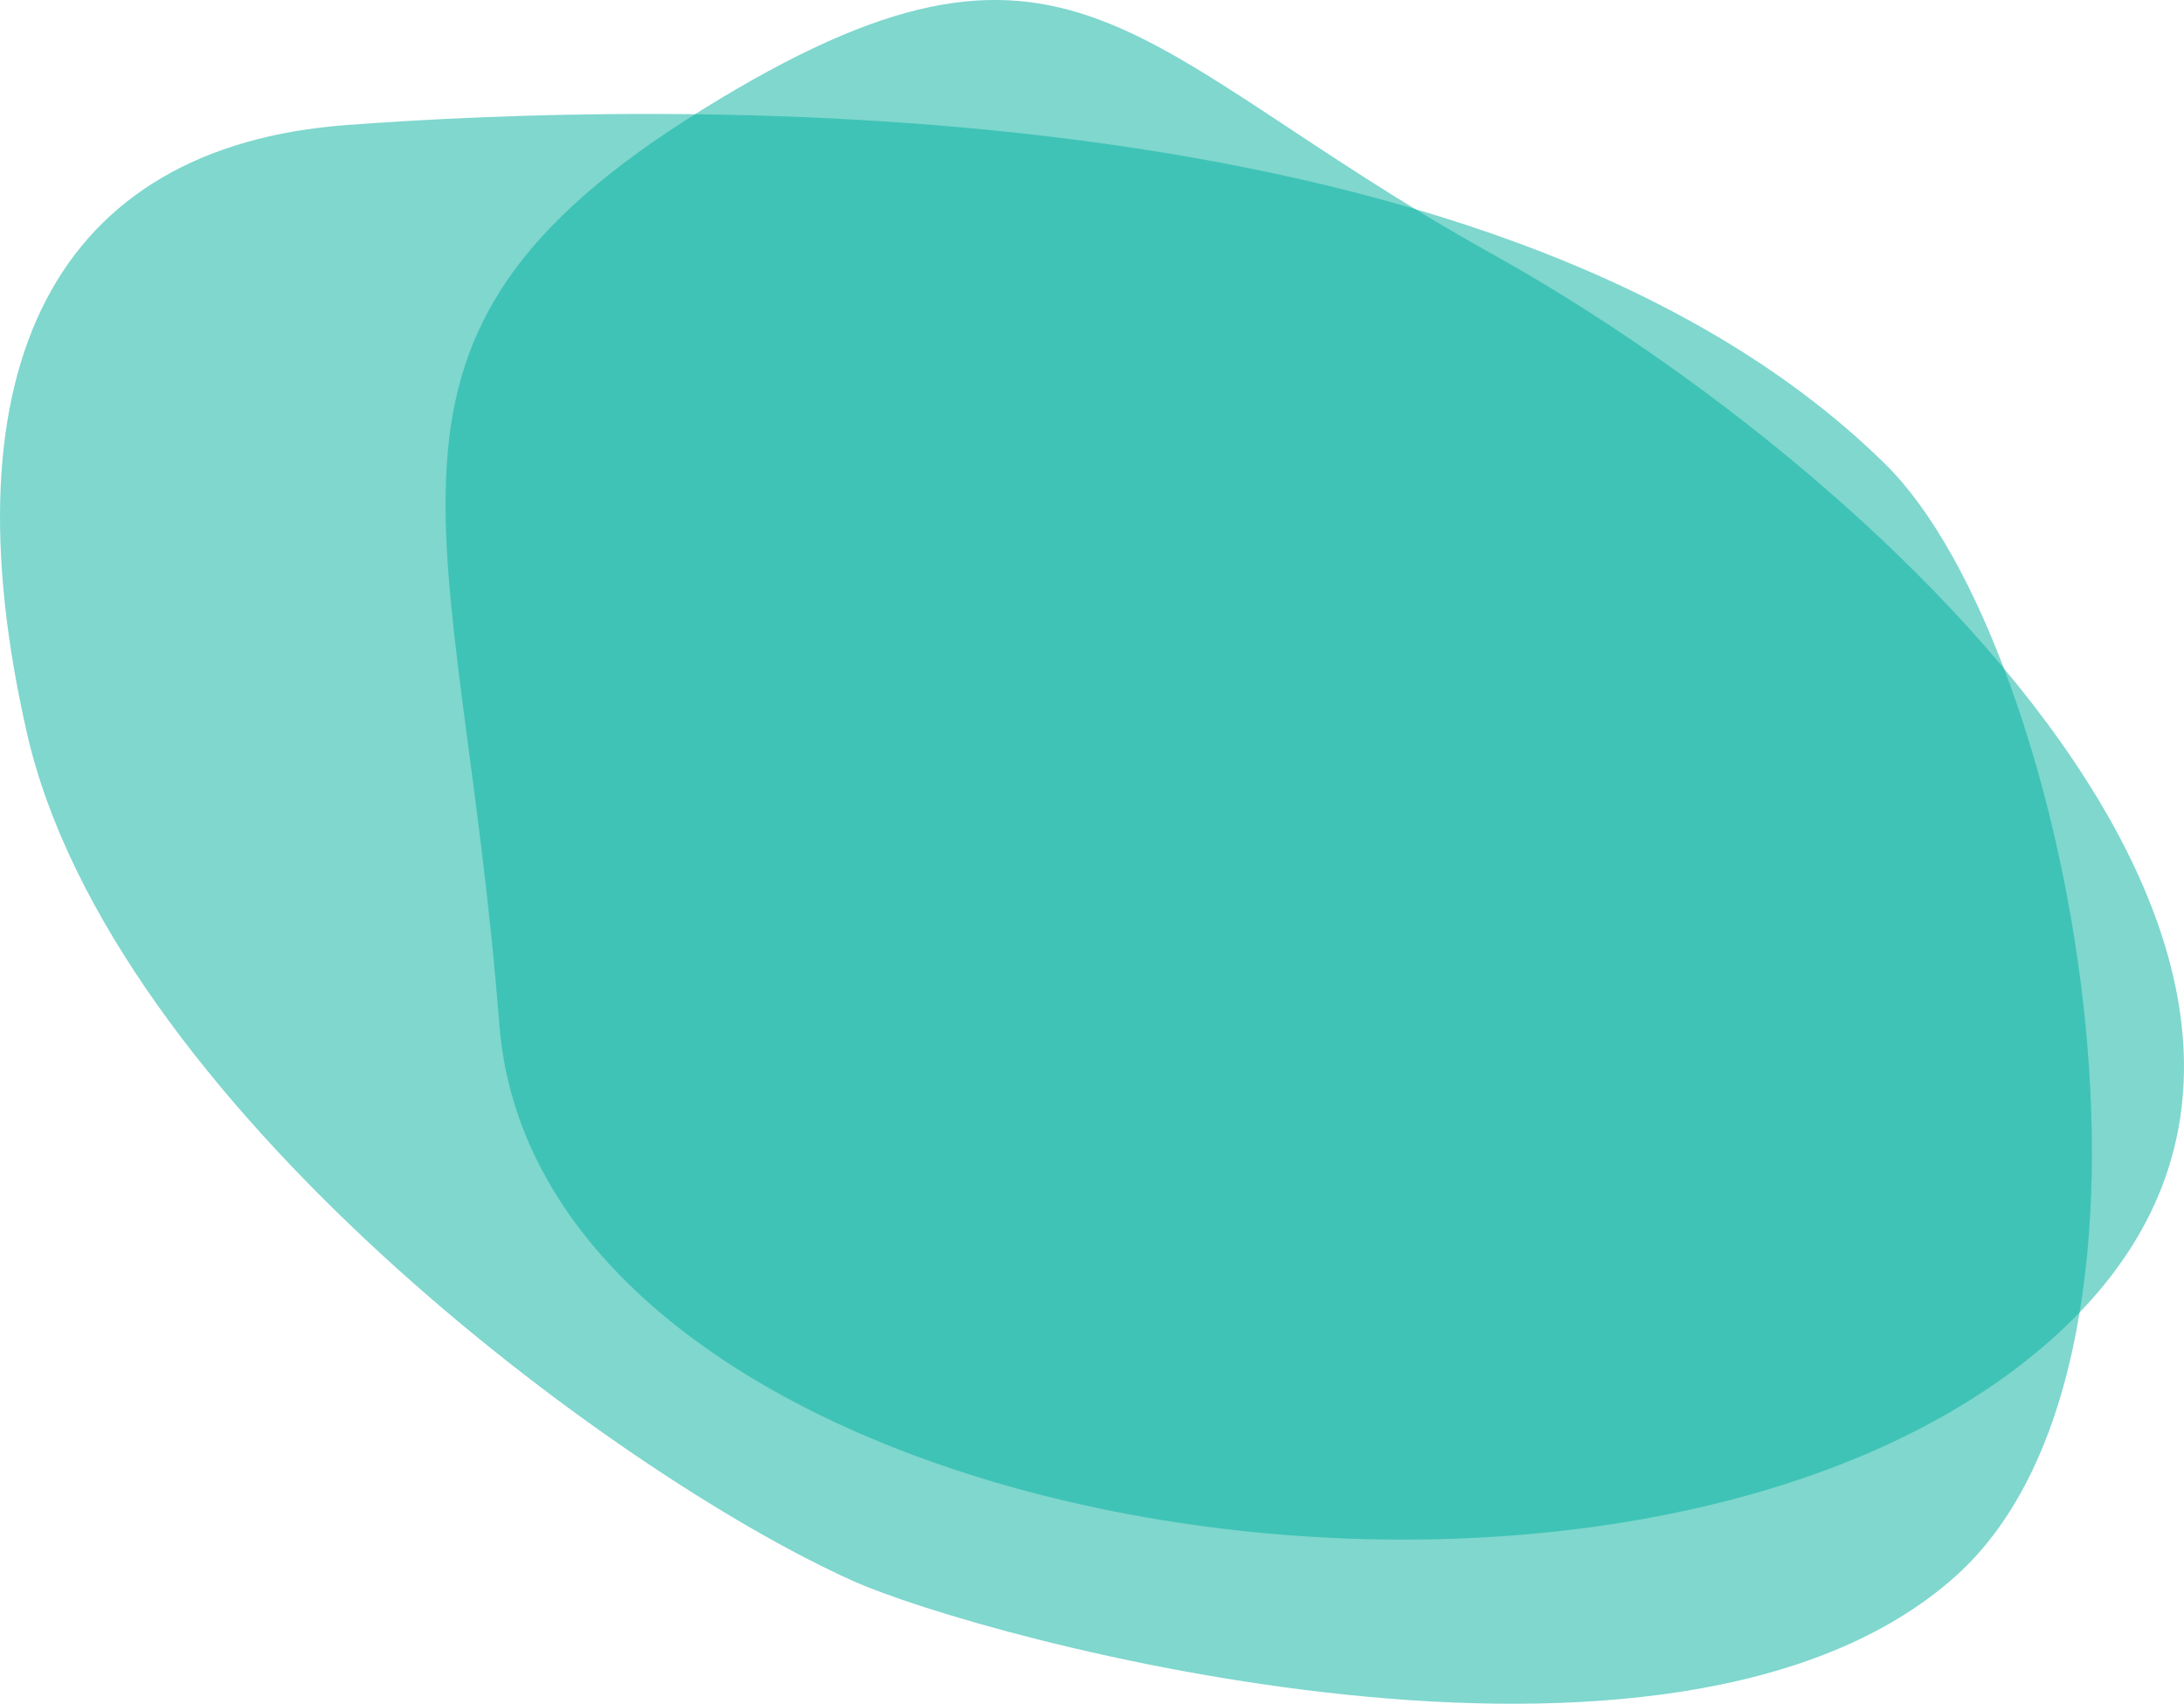
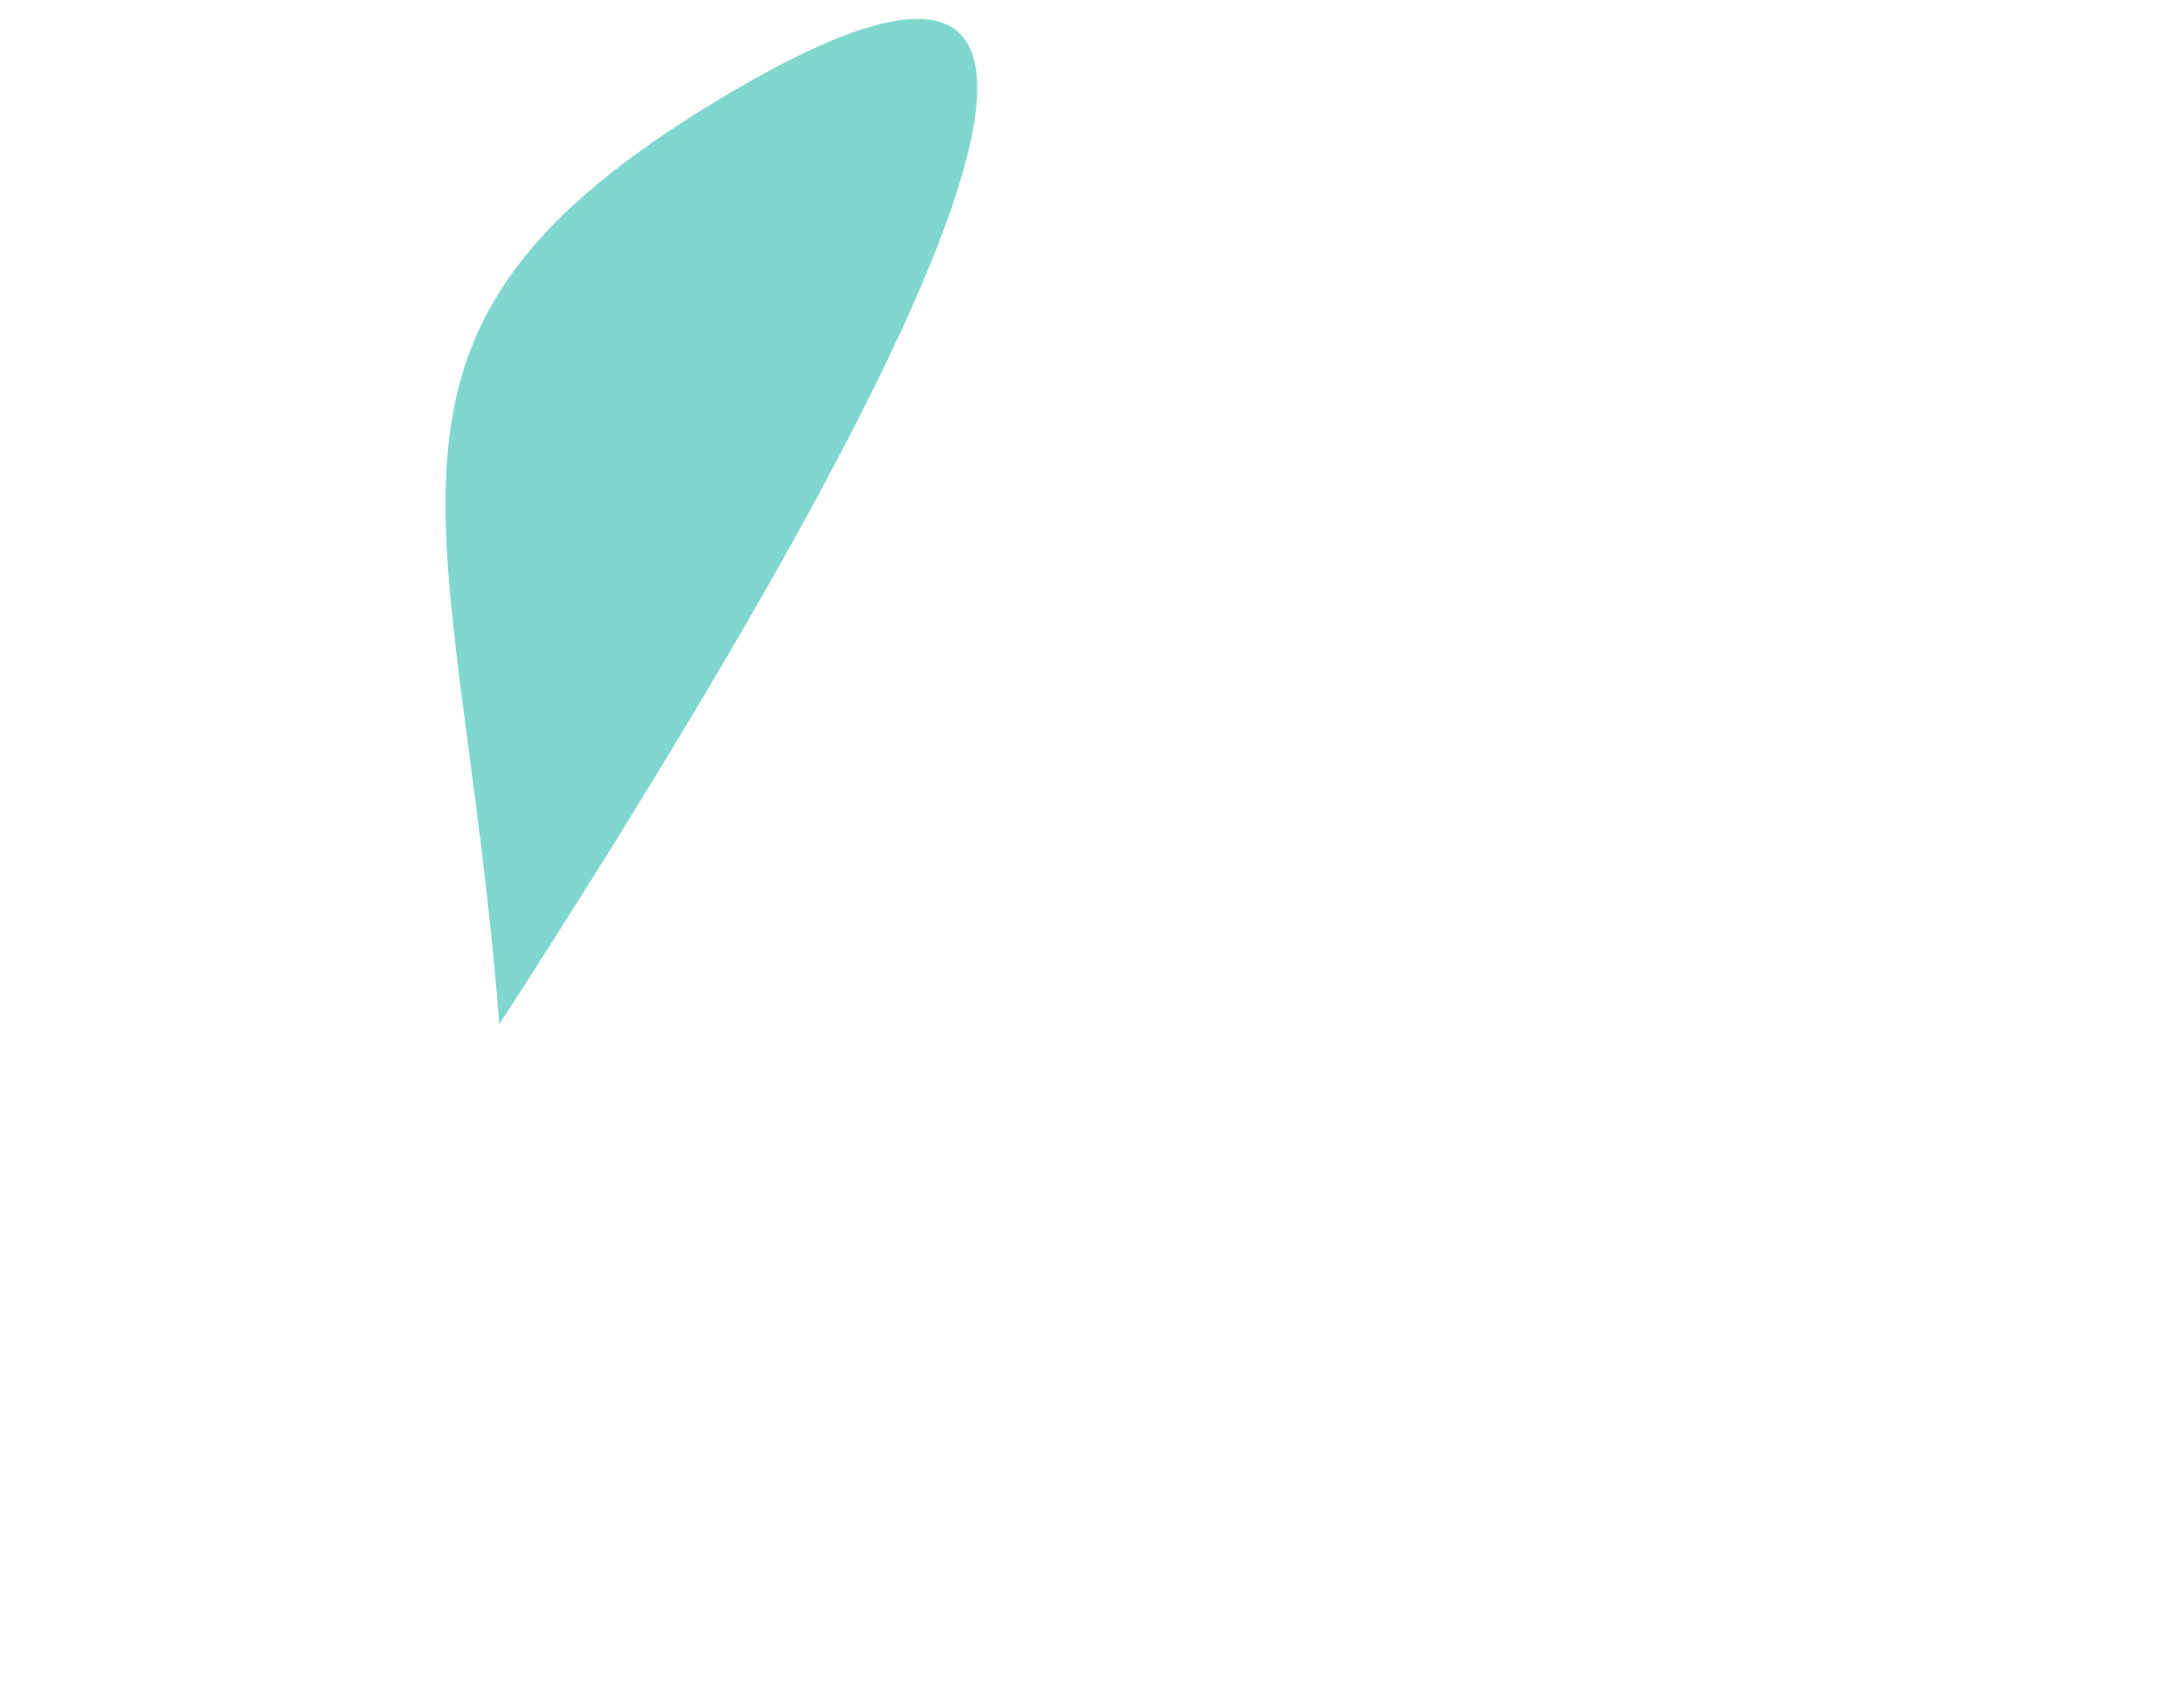
<svg xmlns="http://www.w3.org/2000/svg" width="1304.03" height="1017" viewBox="0 0 1304.03 1017" fill="#00b09f">
-   <path opacity="0.5" d="M2297.74,362.146c-236.71-233.4-744.79-215.4-918.7-202.521S1138.14,303.684,1188.06,522.6,1537.68,964.18,1681,1028.57c76.2,34.23,490.77,148.21,658.92-3C2488.02,892.384,2408.6,471.45,2297.74,362.146Z" transform="translate(-1171.97 -85)" />
-   <path opacity="0.5" d="M1591.06,150.607c-221.2,137.246-144.54,243.318-120.95,545.852s653.1,406.551,912.64,199.945-80.14-526.5-319.87-659.82C1845.29,115.576,1812.27,13.36,1591.06,150.607Z" transform="translate(-1171.97 -85)" />
+   <path opacity="0.5" d="M1591.06,150.607c-221.2,137.246-144.54,243.318-120.95,545.852C1845.29,115.576,1812.27,13.36,1591.06,150.607Z" transform="translate(-1171.97 -85)" />
</svg>